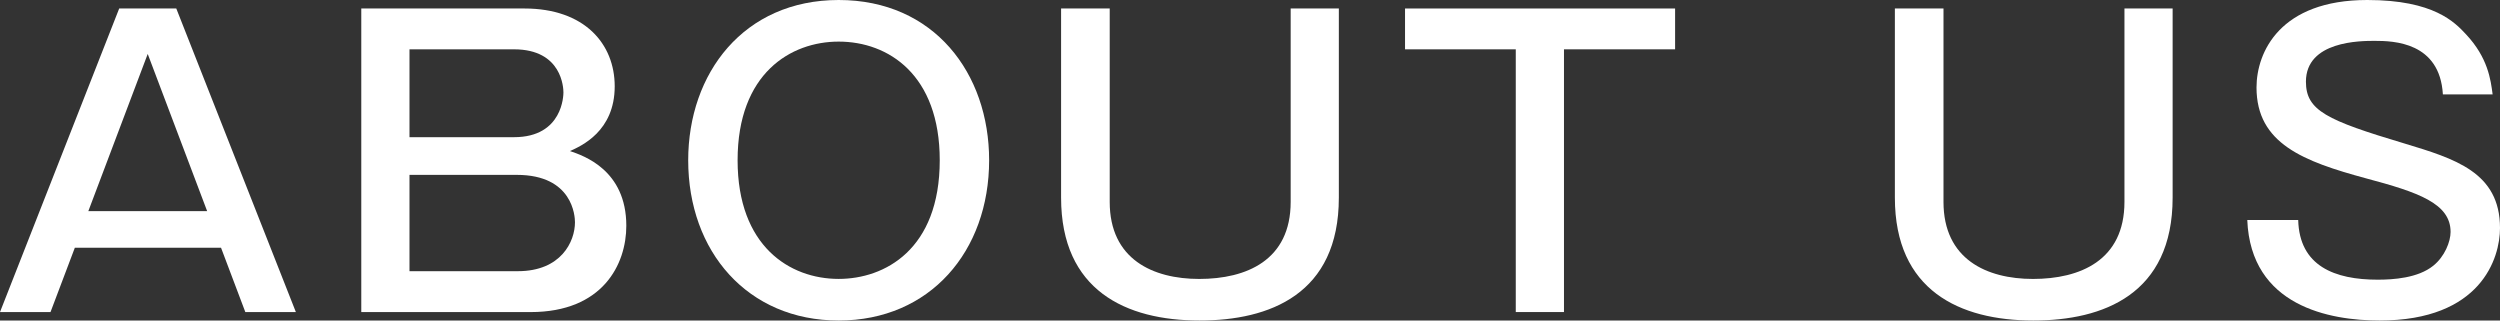
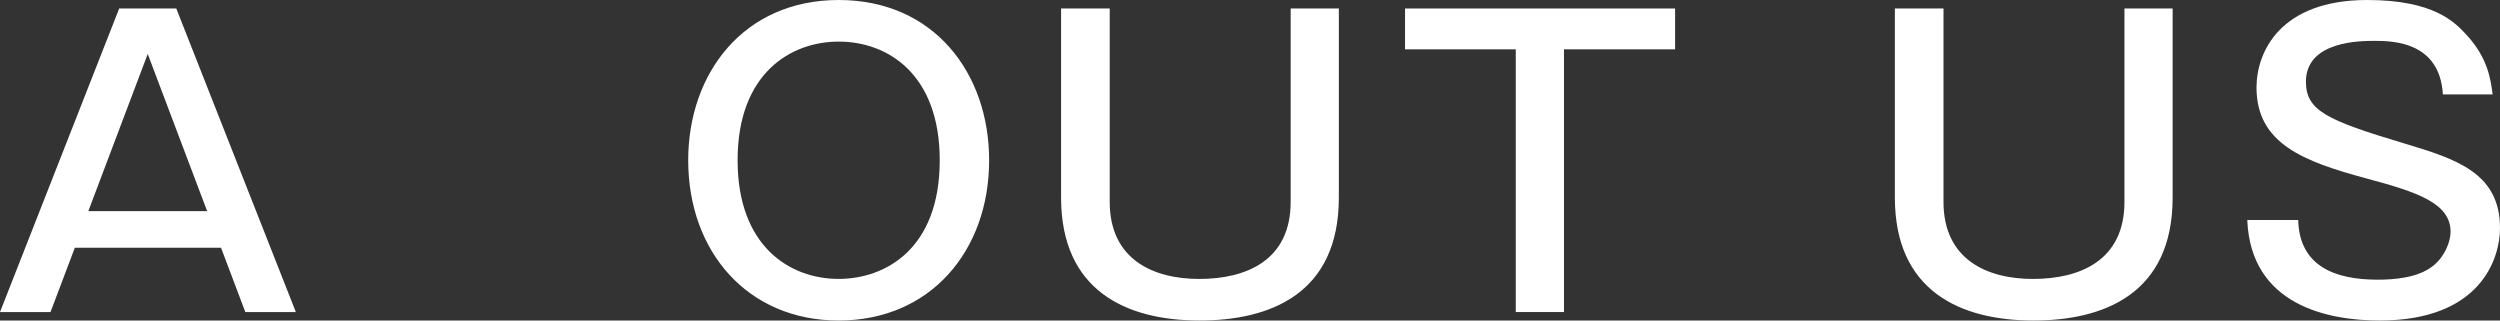
<svg xmlns="http://www.w3.org/2000/svg" version="1.1" id="レイヤー_1" x="0px" y="0px" width="78px" height="10px" viewBox="0 0 78 10" enable-background="new 0 0 78 10" xml:space="preserve">
  <rect x="0" y="0" width="78" height="10" fill="#333333" stroke="none" />
  <g>
    <path fill="#FFFFFF" d="M5.5,0.265l3.731,9.471H7.654L6.896,7.729H2.335L1.576,9.736H0l3.719-9.471H5.5z M4.609,1.683L2.756,6.587   h3.707L4.609,1.683z" />
-     <path fill="#FFFFFF" d="M16.362,0.265c1.878,0,2.817,1.105,2.817,2.428c0,1.406-1.048,1.863-1.396,2.02   c0.421,0.144,1.758,0.588,1.758,2.332c0,1.202-0.735,2.692-2.985,2.692h-5.284V0.265H16.362z M12.776,1.539v2.741h3.262   c1.529,0,1.541-1.322,1.541-1.395c0-0.132-0.037-1.346-1.541-1.346H12.776z M12.776,5.457v3.004h3.382   c1.349,0,1.781-0.925,1.781-1.526c0-0.181-0.061-1.479-1.816-1.479H12.776z" />
    <path fill="#FFFFFF" d="M30.861,5c0,2.836-1.843,5-4.694,5c-2.841,0-4.695-2.151-4.695-5c0-2.716,1.733-5,4.695-5   C29.141,0,30.861,2.284,30.861,5z M23.013,5c0,2.681,1.625,3.702,3.154,3.702C27.6,8.702,29.32,7.789,29.32,5   c0-2.668-1.602-3.702-3.153-3.702C24.674,1.298,23.013,2.284,23.013,5z" />
    <path fill="#FFFFFF" d="M34.623,0.265v6.034c0,1.791,1.348,2.404,2.792,2.404c1.469,0,2.854-0.577,2.854-2.404V0.265h1.503v5.901   c0,3.017-2.166,3.834-4.345,3.834c-2.298,0-4.321-0.938-4.321-3.834V0.265H34.623z" />
    <path fill="#FFFFFF" d="M52.263,0.265v1.274h-3.467v8.197h-1.504V1.539h-3.455V0.265H52.263z" />
    <path fill="#FFFFFF" d="M60.637,0.265v6.034c0,1.791,1.348,2.404,2.792,2.404c1.469,0,2.854-0.577,2.854-2.404V0.265h1.503v5.901   c0,3.017-2.166,3.834-4.345,3.834c-2.298,0-4.321-0.938-4.321-3.834V0.265H60.637z" />
    <path fill="#FFFFFF" d="M76.218,2.945c-0.096-1.634-1.54-1.67-2.13-1.67c-0.434,0-2.143,0-2.143,1.274   c0,0.901,0.649,1.202,3.058,1.923C76.591,4.952,78,5.373,78,7.115C78,8.053,77.41,10,74.244,10c-1.553,0-4.021-0.444-4.129-3.137   h1.589c0.036,1.442,1.144,1.863,2.479,1.863c0.482,0,1.253-0.048,1.732-0.433c0.362-0.288,0.543-0.757,0.543-1.057   c0-0.89-1.011-1.238-2.636-1.671c-1.951-0.529-3.419-1.082-3.419-2.836C70.404,1.623,71.139,0,73.858,0   c2.083,0,2.732,0.697,3.081,1.07c0.687,0.733,0.771,1.418,0.831,1.875H76.218z" />
  </g>
</svg>